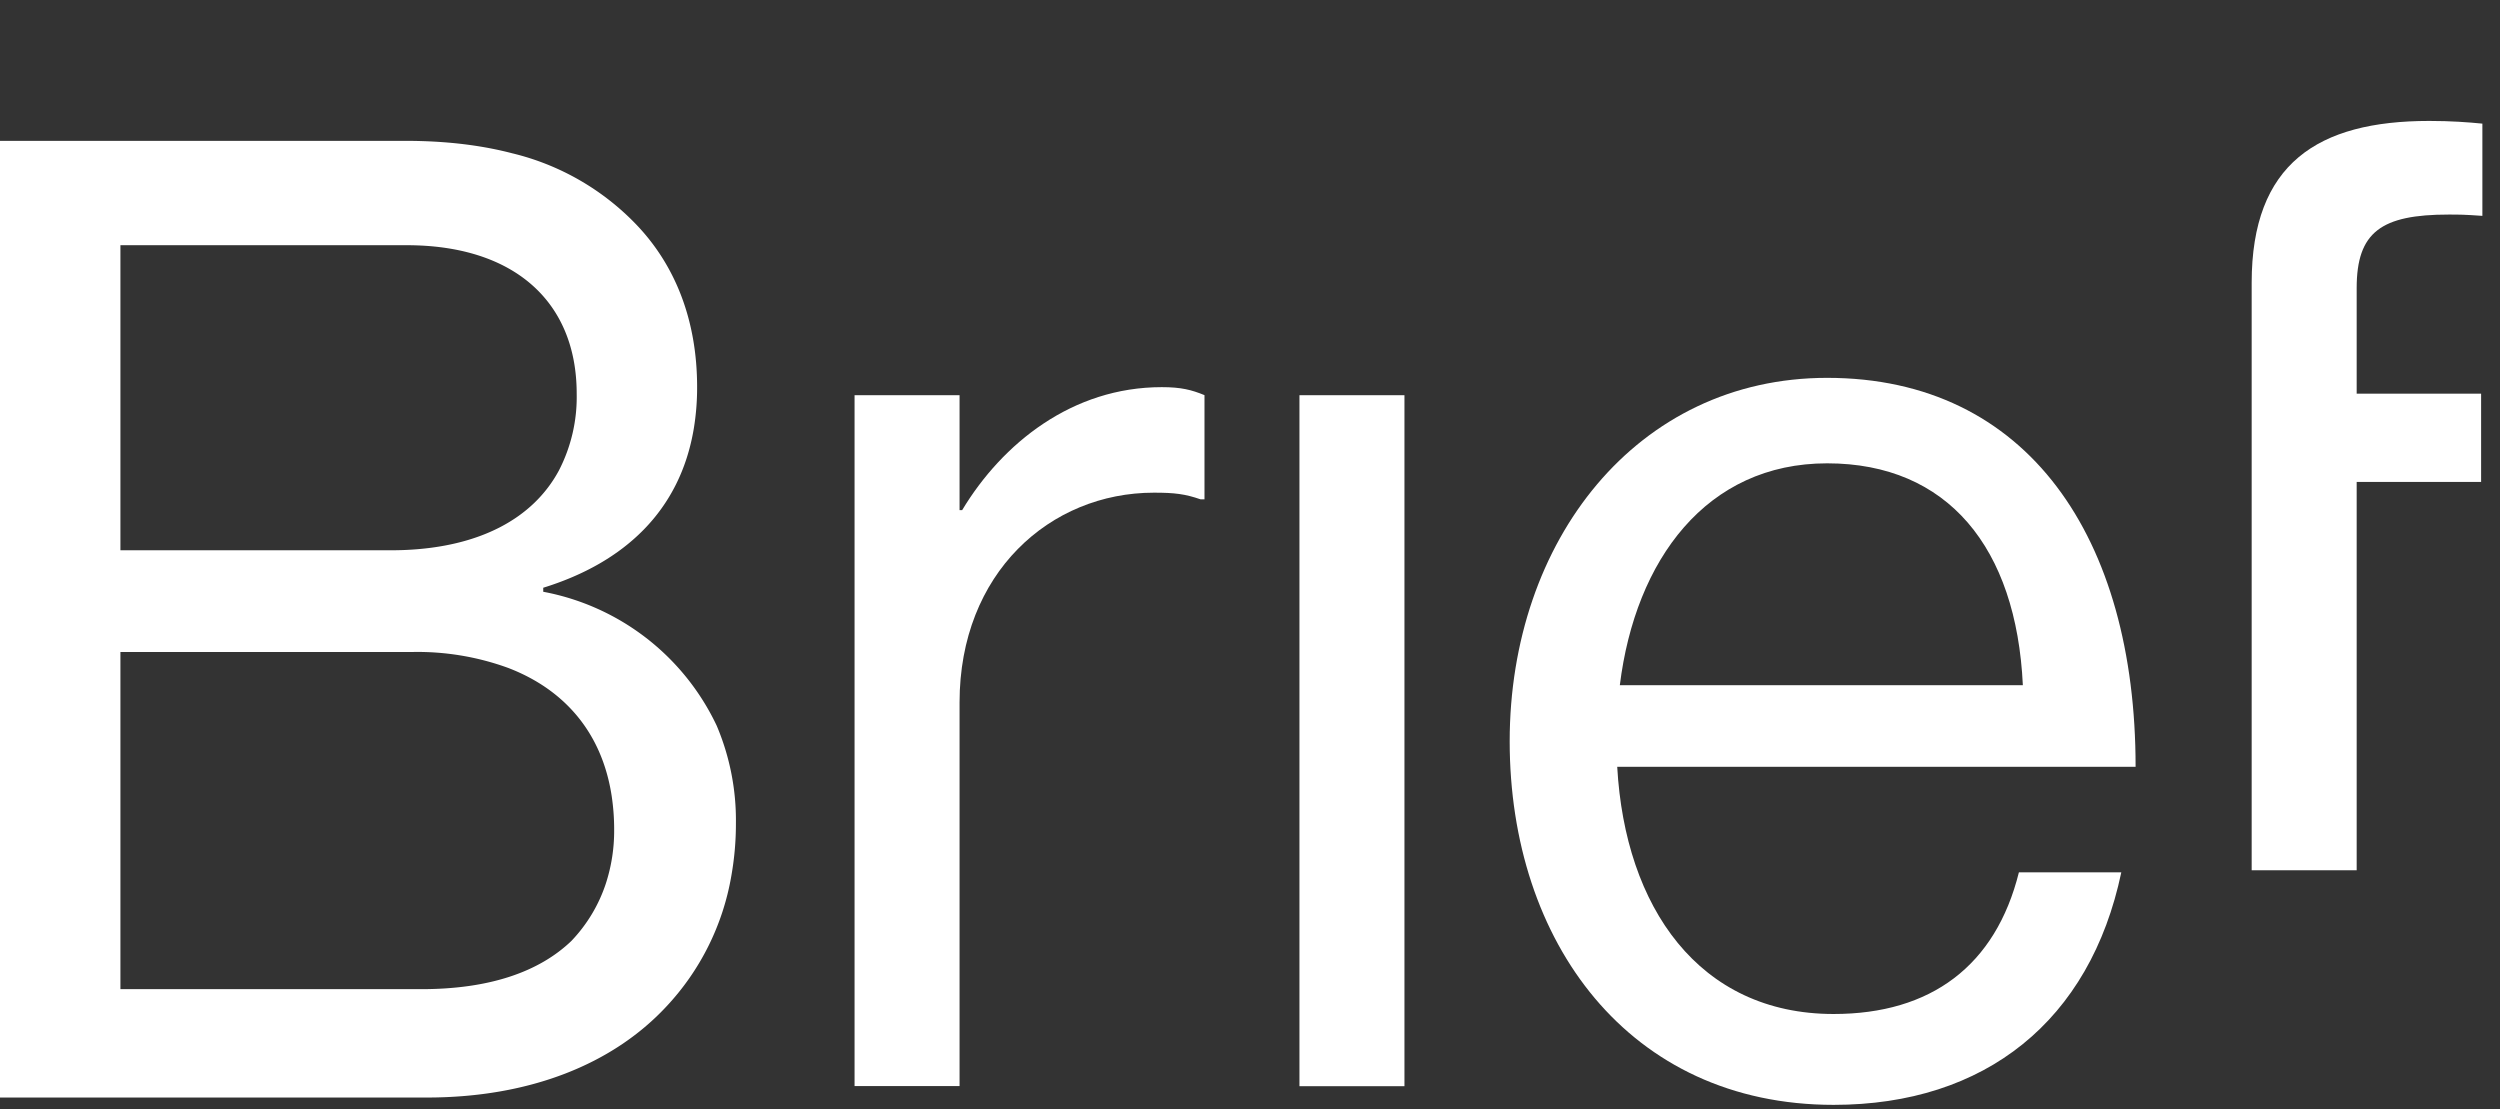
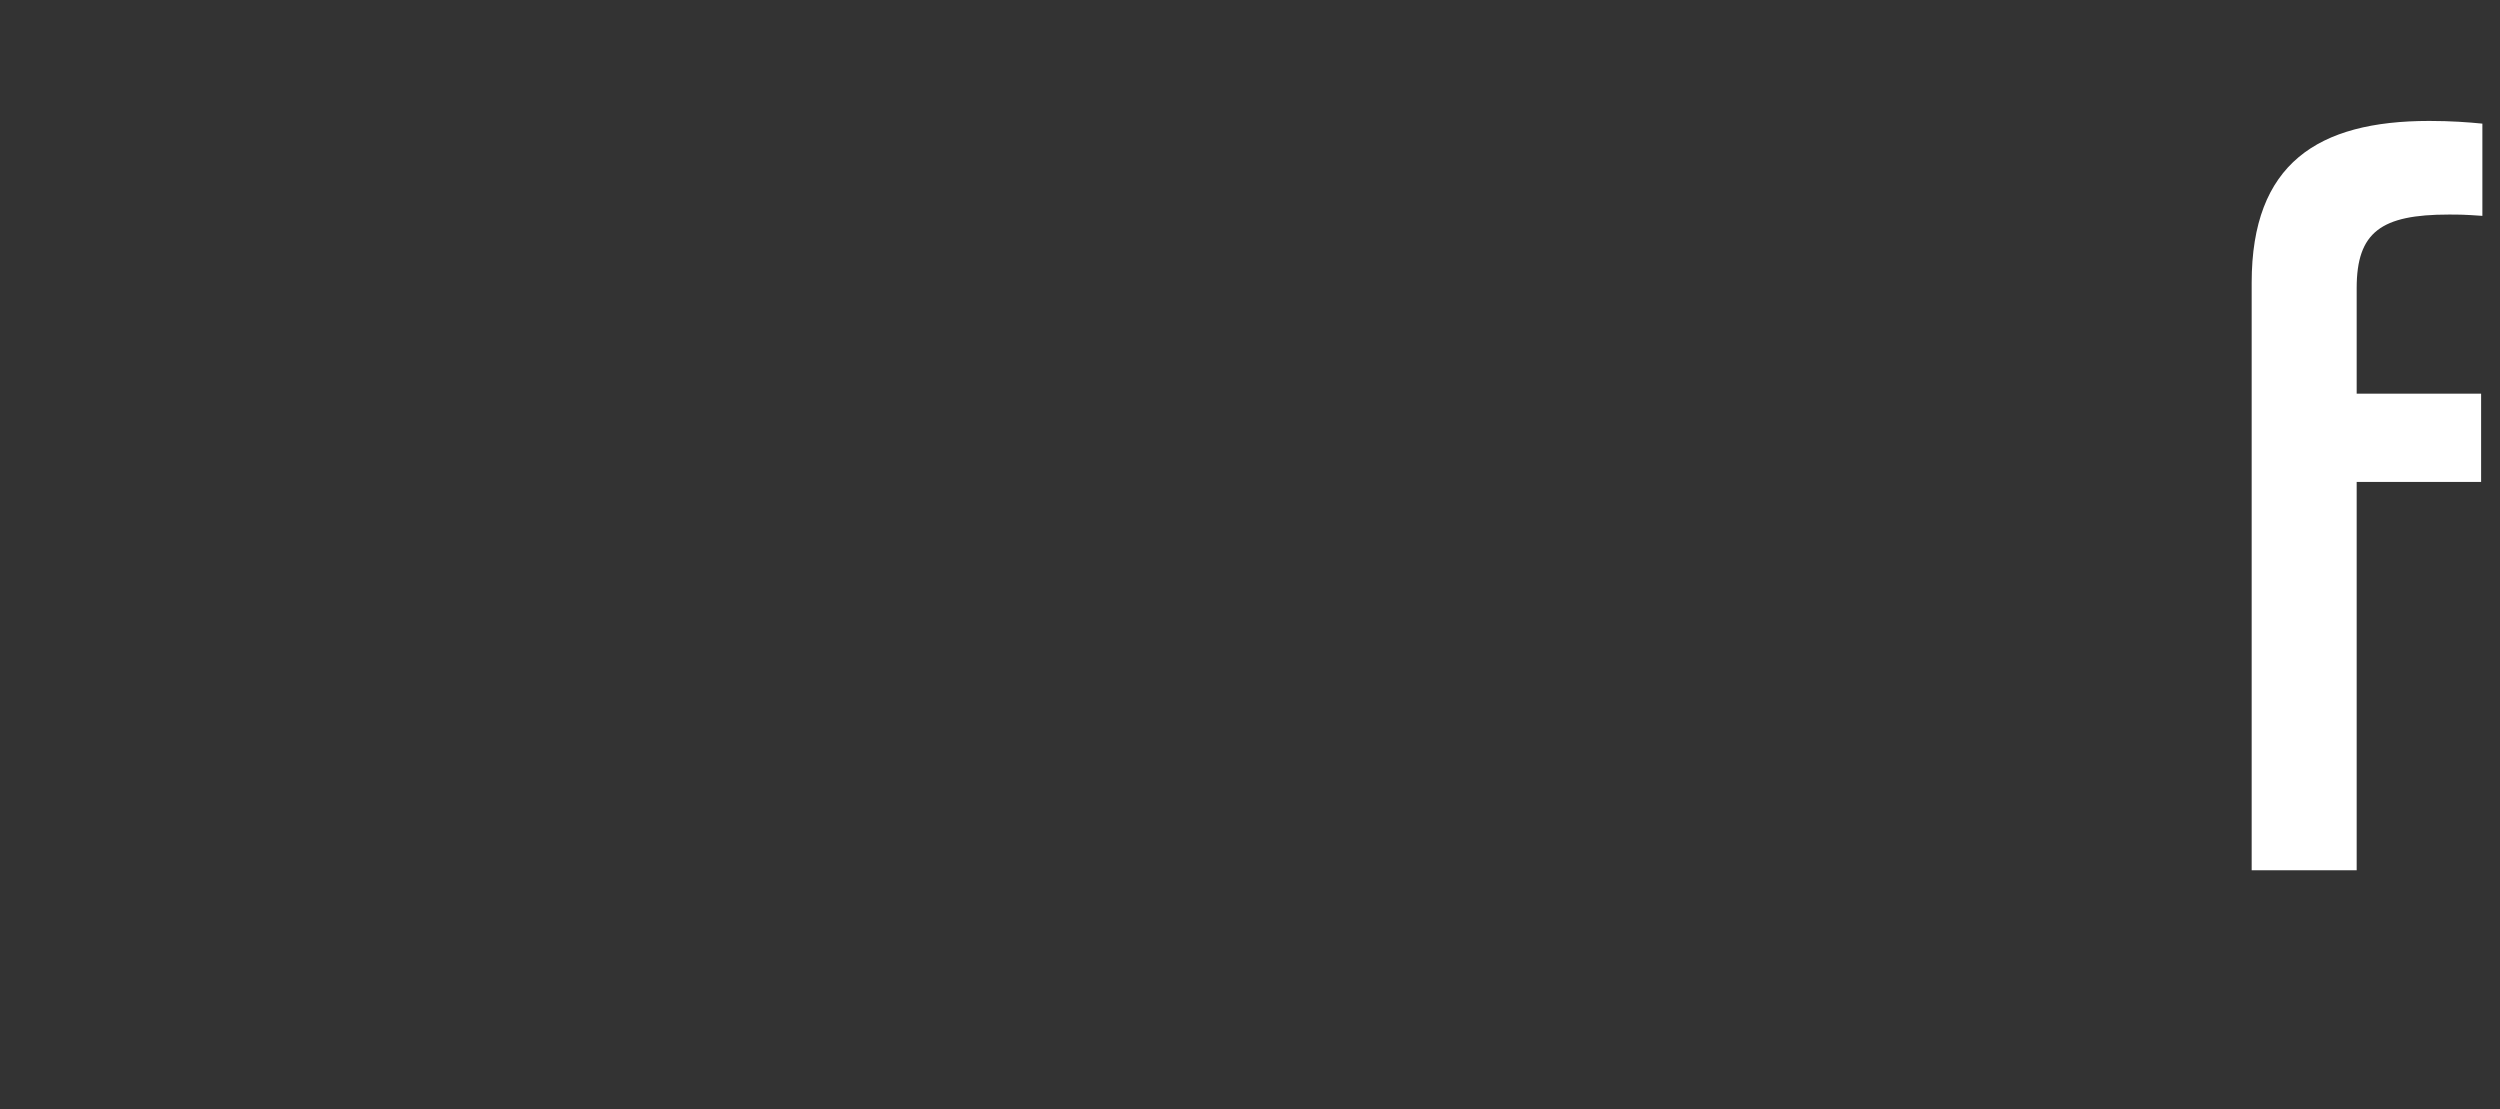
<svg xmlns="http://www.w3.org/2000/svg" width="142" height="63" viewBox="0 0 142 63" fill="none">
  <rect x="0" y="0" width="142" height="63" fill="#333333" stroke="none" />
-   <path transform="translate(2, 0)" d="M52.503 28.974H52.651C54.936 25.179 58.907 21.99 63.988 21.99C65.091 21.99 65.679 22.143 66.415 22.444V28.363H66.195C65.311 28.058 64.724 27.984 63.543 27.984C57.655 27.984 52.503 32.538 52.503 39.902V61.687H46.539V22.448H52.503V28.979V28.974Z" fill="white" />
-   <path transform="translate(2, 0)" d="M83.75 42.109C83.75 30.723 90.962 21.462 101.782 21.462C113.19 21.462 119.302 30.57 119.302 43.553H89.858C90.302 51.523 94.494 57.595 102.15 57.595C107.67 57.595 111.35 54.865 112.674 49.547H118.49C116.722 57.975 110.762 62.756 102.15 62.756C90.518 62.756 83.75 53.495 83.75 42.109ZM90.006 38.92H112.898C112.53 31.103 108.63 26.317 101.782 26.317C94.933 26.317 90.89 31.783 90.006 38.92Z" fill="white" />
  <path transform="translate(2, 0)" d="M125.895 16.056C125.895 9.299 129.646 6.869 135.979 6.869C137.231 6.869 138.187 6.943 138.999 7.022V12.261C137.967 12.187 137.675 12.187 137.087 12.187C133.259 12.187 131.859 13.173 131.859 16.362V22.36H138.927V27.373H131.859V49.431H125.895V16.056Z" fill="white" />
-   <path transform="scale(0.4) translate(0, -10)" d="M 0 165.85 L 60.61 165.85 C 75.24 165.85 87.02 161.1 94.62 152.93 A 35.979 35.979 0 0 0 103.838 134.441 A 42.294 42.294 0 0 0 104.5 126.9 A 34.424 34.424 0 0 0 101.778 113.062 A 34.225 34.225 0 0 0 77.14 94.03 L 77.14 93.46 C 88.751 89.862 96.562 82.464 98.512 70.902 A 35.692 35.692 0 0 0 98.99 64.96 C 98.99 55.27 95.76 47.48 90.25 41.78 A 36.175 36.175 0 0 0 72.715 31.762 C 68.889 30.765 64.7 30.196 60.141 30.043 A 76.49 76.49 0 0 0 57.57 30 L 0 30 L 0 165.85 Z M 17.1 150.46 L 17.1 102.58 L 58.71 102.58 A 37.588 37.588 0 0 1 72.186 104.854 C 80.059 107.883 85.486 113.944 86.865 123.078 A 31.951 31.951 0 0 1 87.21 127.85 A 24.175 24.175 0 0 1 86.05 135.403 A 21.564 21.564 0 0 1 81.13 143.62 C 76.57 147.99 69.54 150.46 59.85 150.46 L 17.1 150.46 Z M 17.1 88.14 L 17.1 44.82 L 57.76 44.82 C 72.96 44.82 81.89 52.8 81.89 65.91 A 22.735 22.735 0 0 1 79.363 76.813 C 75.663 83.684 68.042 87.668 57.44 88.101 A 48.054 48.054 0 0 1 55.48 88.14 L 17.1 88.14 Z" fill="white" />
-   <path transform="translate(2, 0)" d="M77.773 22.448H71.809V61.696H77.773V22.448Z" fill="white" />
</svg>